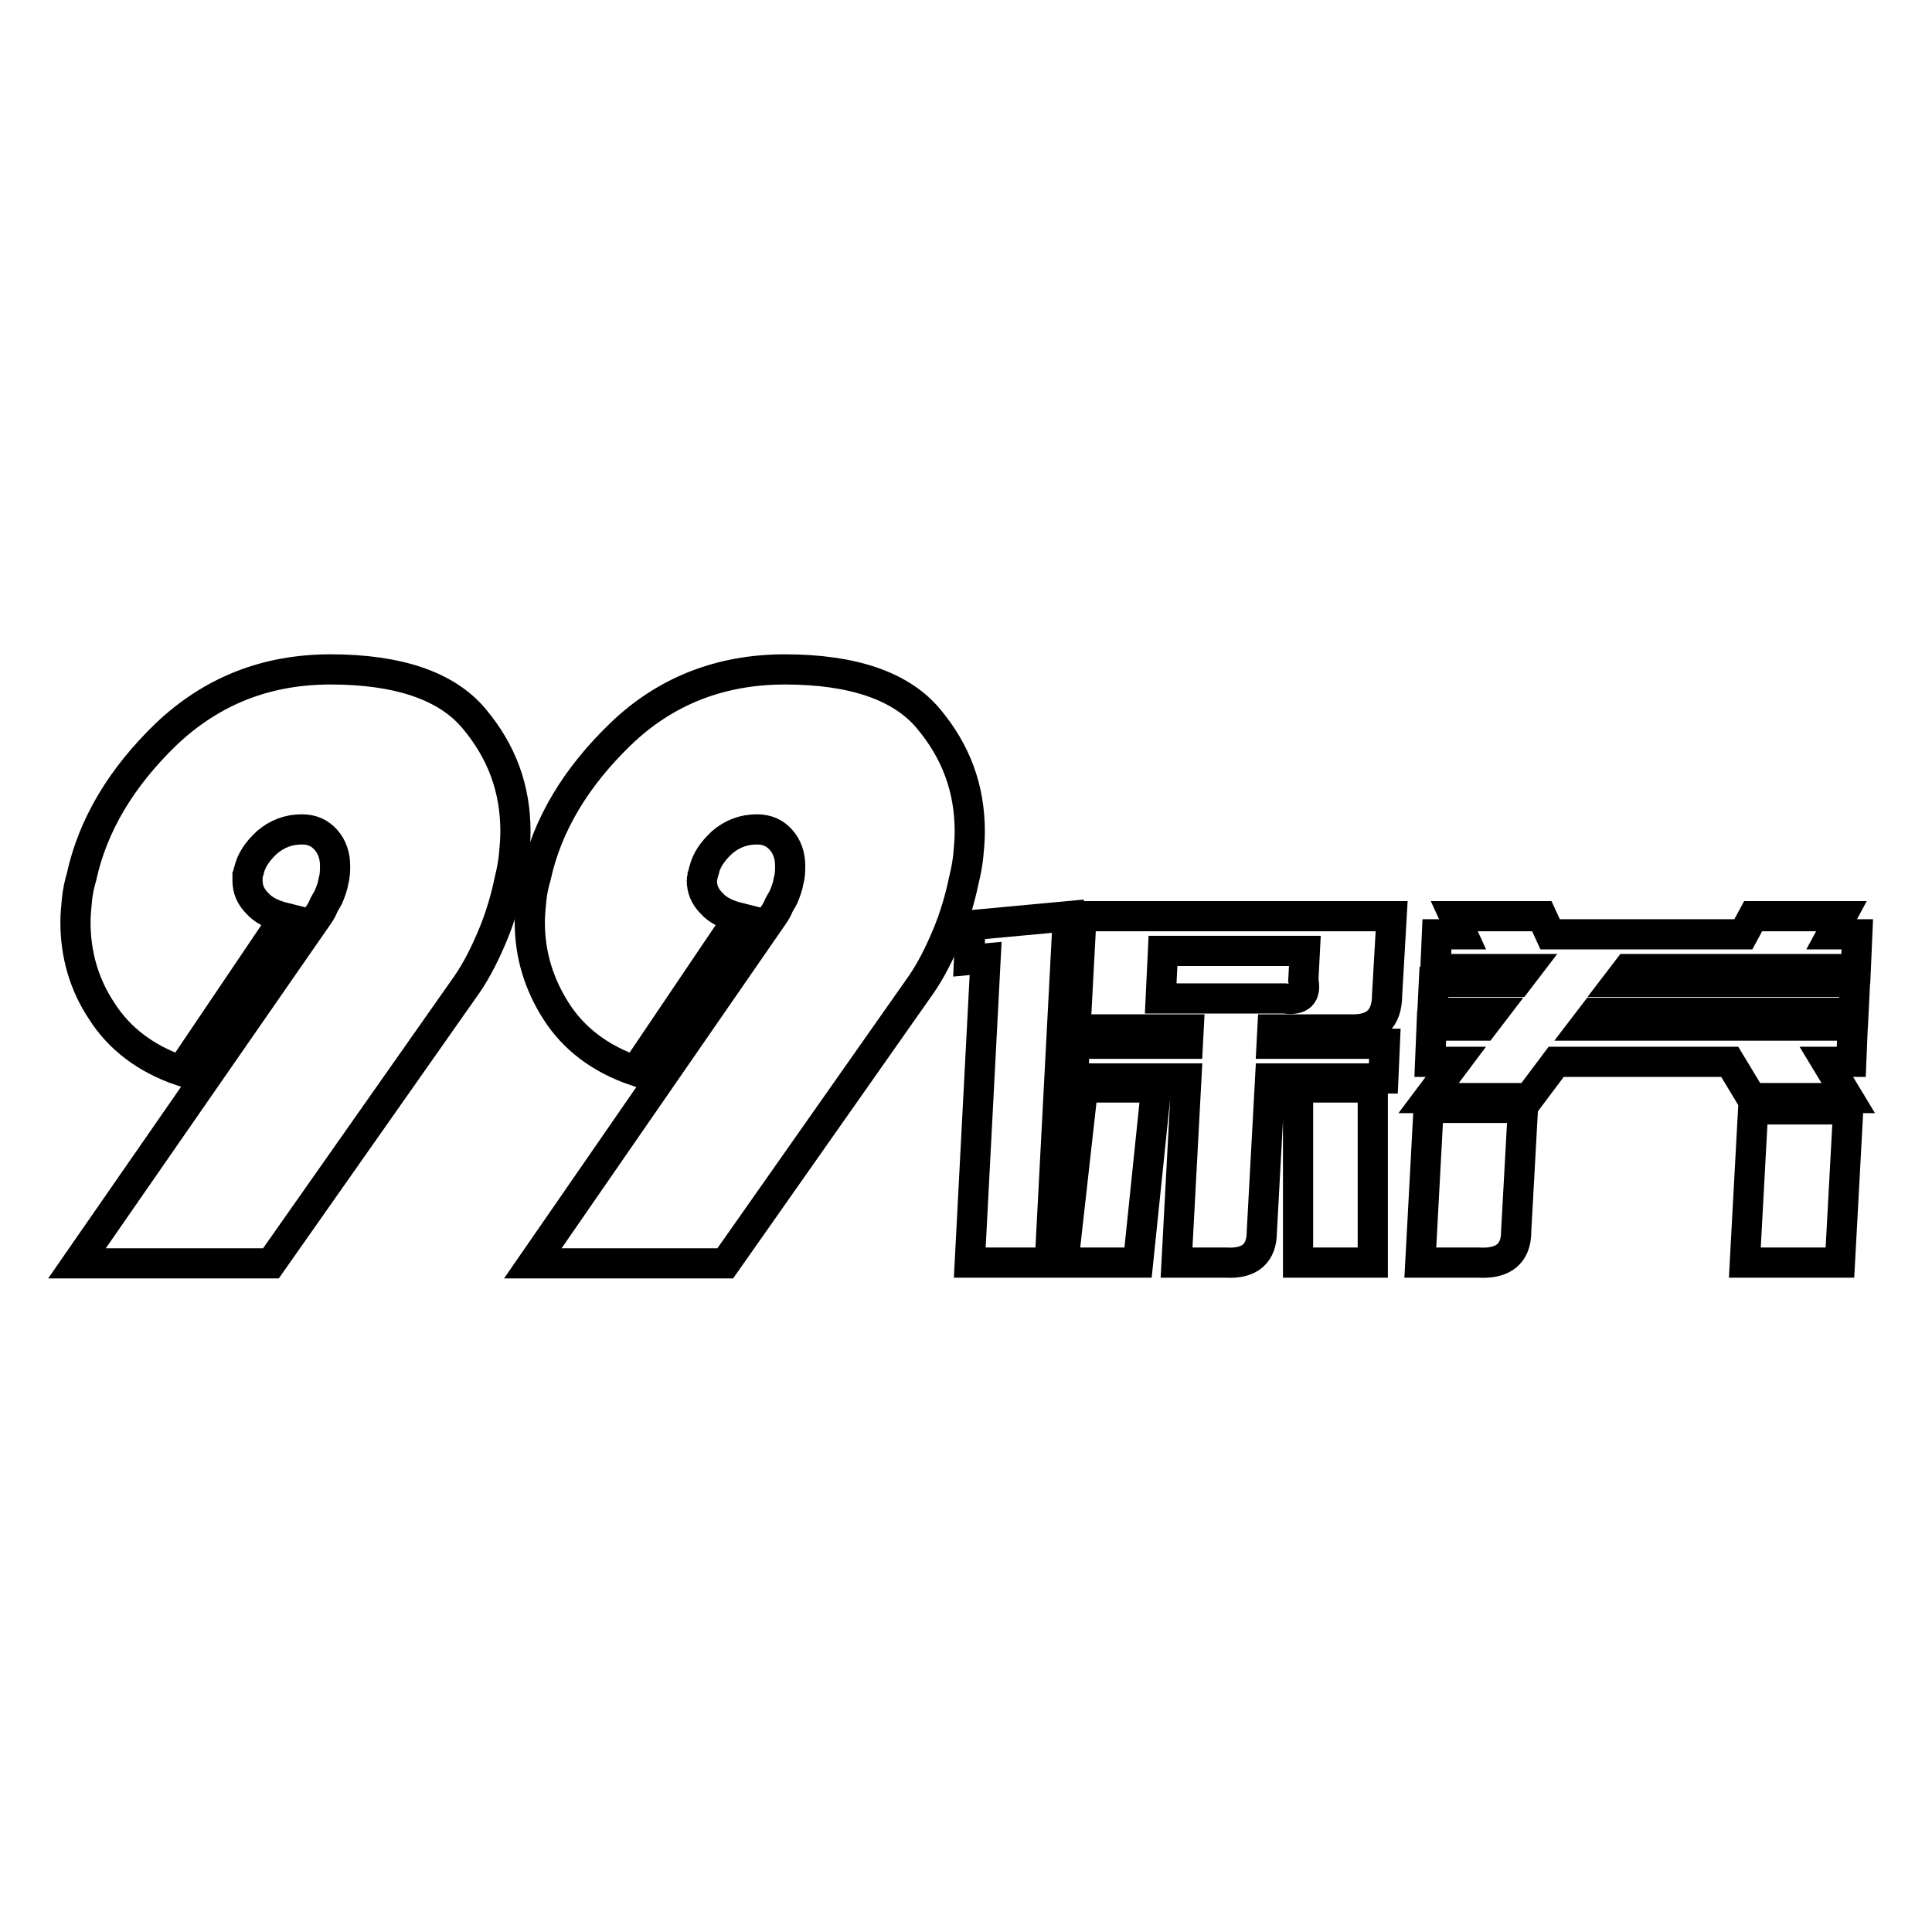
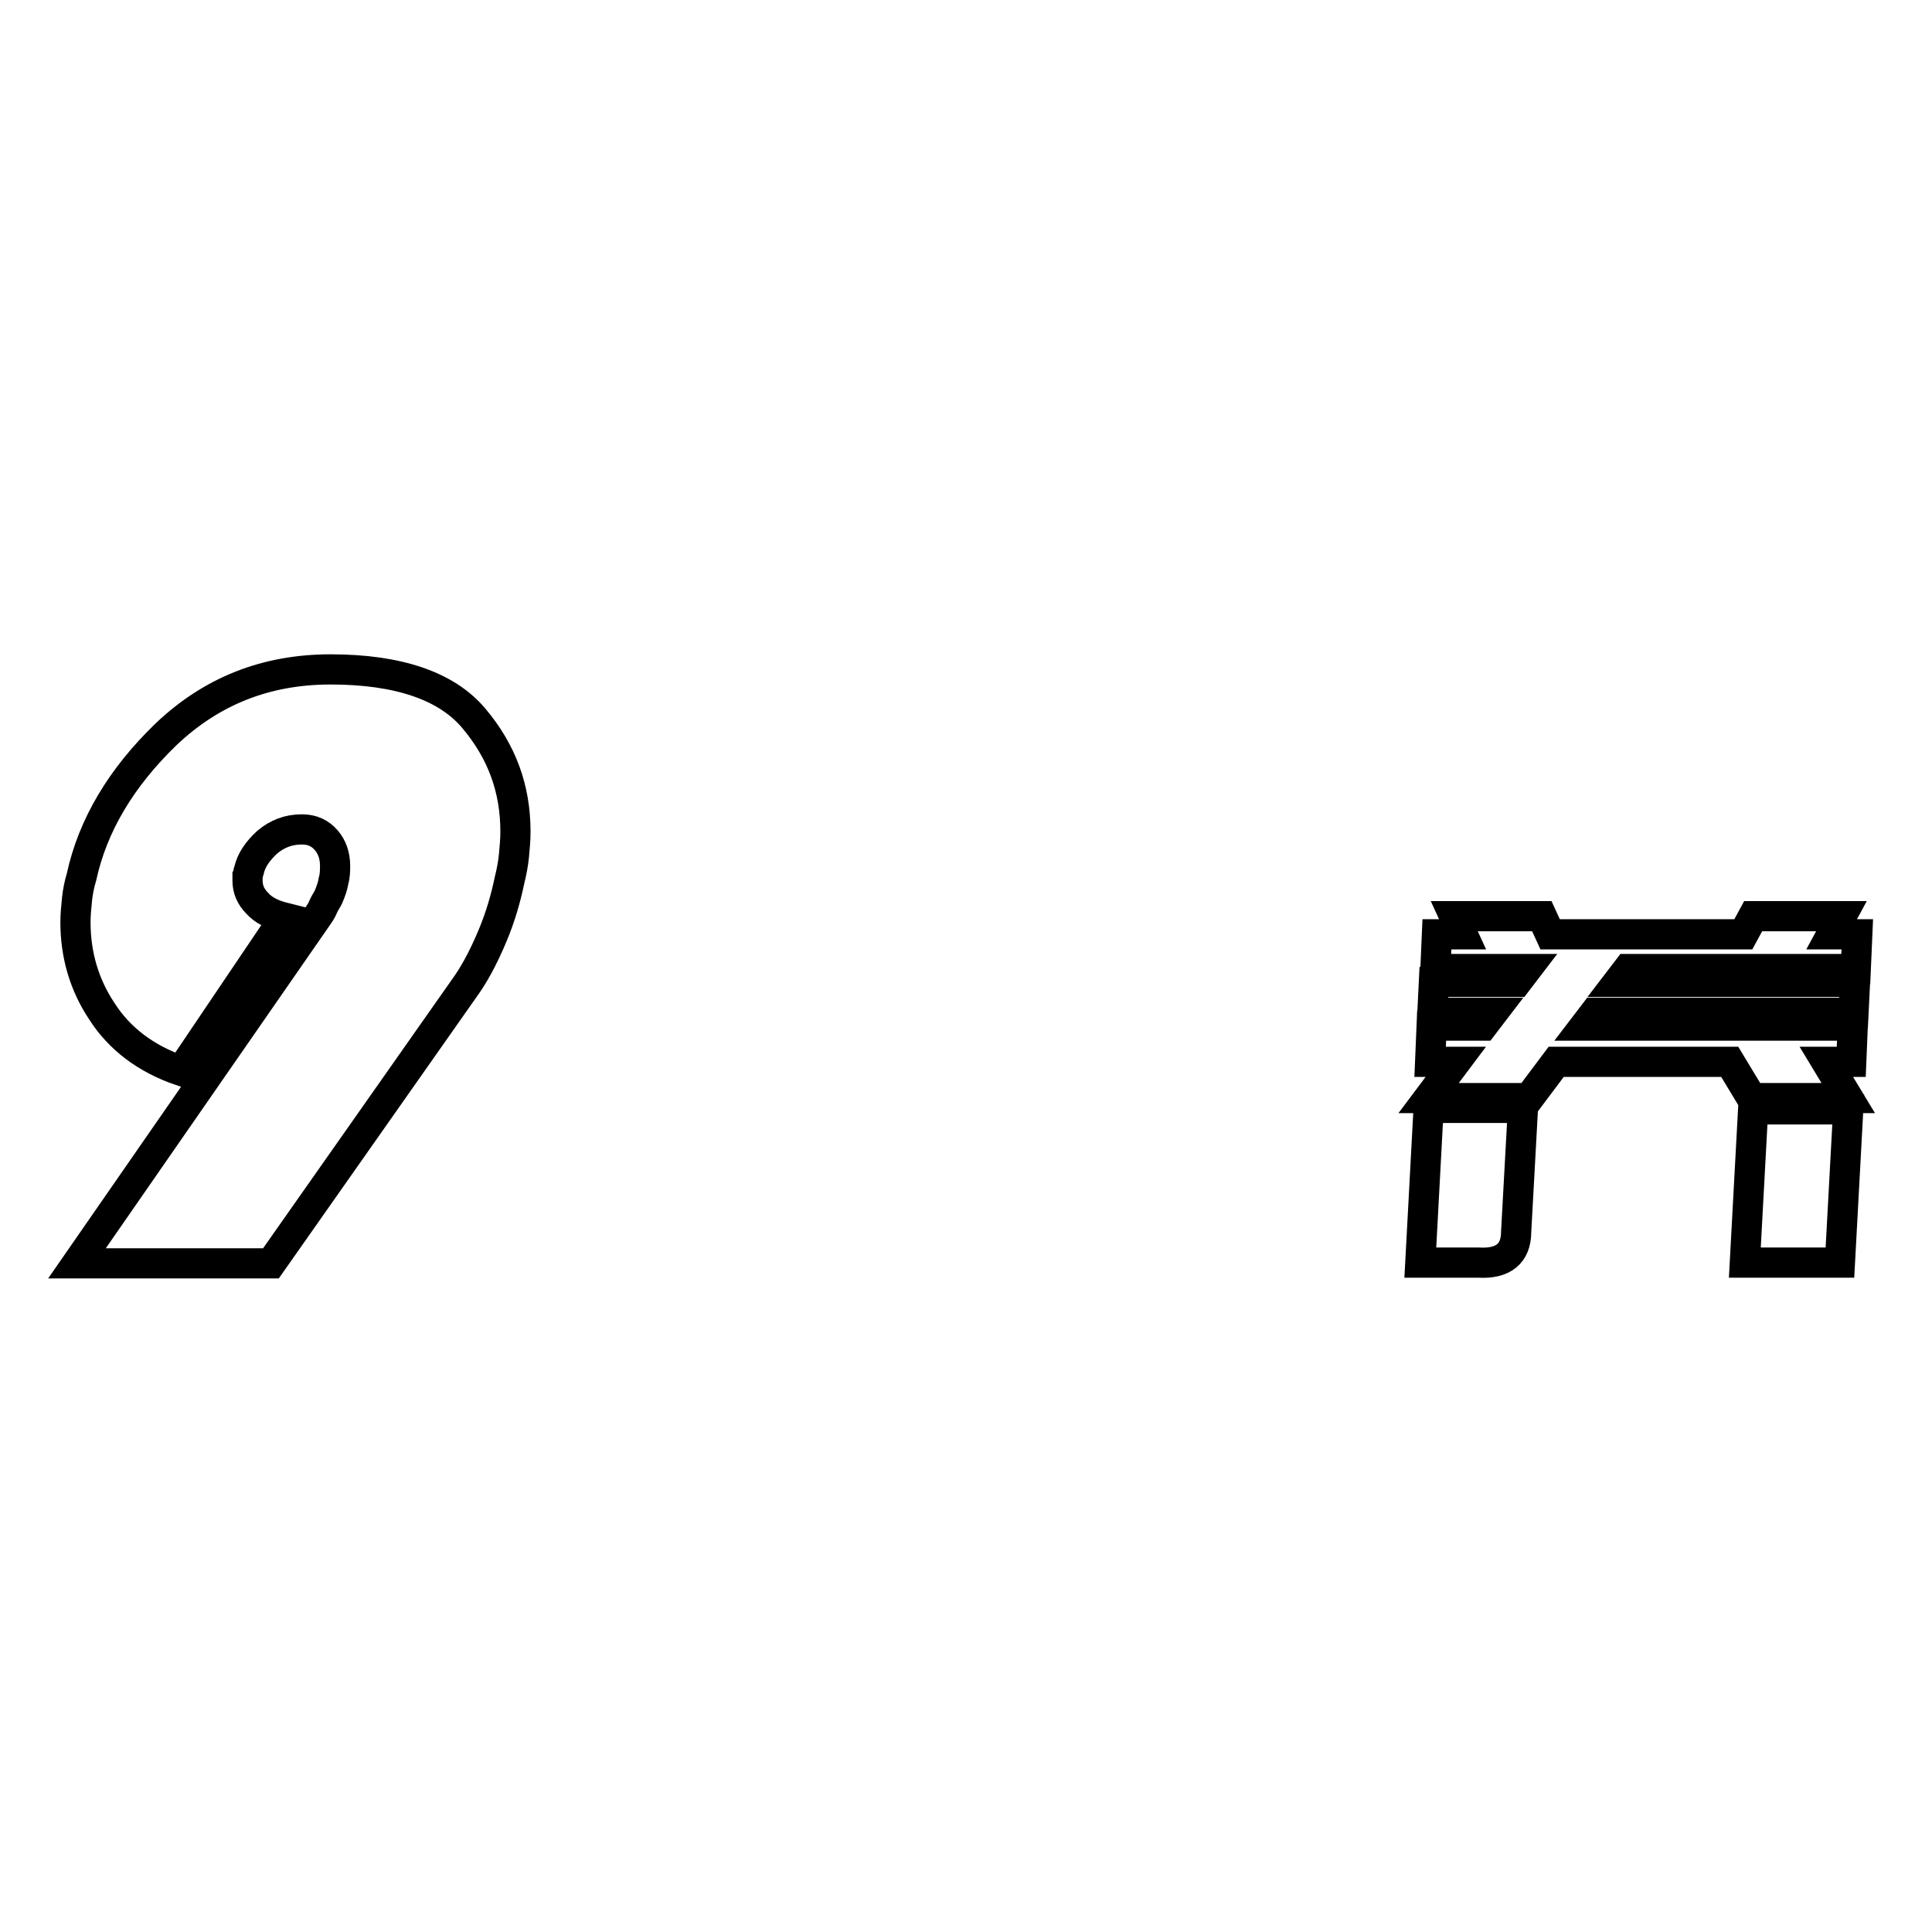
<svg xmlns="http://www.w3.org/2000/svg" version="1.1" x="0px" y="0px" viewBox="0 0 256 256" enable-background="new 0 0 256 256" xml:space="preserve">
  <g>
    <g>
      <path stroke-width="4" fill-opacity="0" stroke="#000000" d="M42.1,121.4c0.2-0.3,0.5-0.7,0.7-1.2c0.2-0.5,0.5-0.9,0.7-1.3c0.3-0.7,0.6-1.5,0.7-2.2c0.2-0.7,0.2-1.4,0.2-2c0-1.3-0.4-2.5-1.2-3.4c-0.8-0.9-1.8-1.4-3.2-1.4c-1.8,0-3.3,0.6-4.6,1.7c-1.3,1.2-2.1,2.4-2.4,3.7c-0.1,0.2-0.1,0.5-0.2,0.7c0,0.2,0,0.4,0,0.7c0,1.1,0.4,2.1,1.3,3c0.8,0.9,2,1.5,3.6,1.9L24,141.9c-4.7-1.6-8.2-4.3-10.5-7.9c-2.4-3.6-3.5-7.6-3.5-11.8c0-1,0.1-2,0.2-3c0.1-1,0.3-2,0.6-3c1.5-6.9,5.3-13.2,11.2-18.9c6-5.7,13.2-8.6,21.8-8.6c9,0,15.4,2.2,19,6.5c3.7,4.4,5.5,9.3,5.5,15c0,1.1-0.1,2.1-0.2,3.2c-0.1,1-0.3,2.1-0.6,3.3c-0.5,2.4-1.2,4.8-2.2,7.2s-2.1,4.6-3.4,6.5l-26,37H10.2L42.1,121.4z" />
-       <path stroke-width="4" fill-opacity="0" stroke="#000000" d="M102.4,121.4c0.2-0.3,0.5-0.7,0.7-1.2c0.2-0.5,0.5-0.9,0.7-1.3c0.3-0.7,0.6-1.5,0.7-2.2c0.2-0.7,0.2-1.4,0.2-2c0-1.3-0.4-2.5-1.2-3.4c-0.8-0.9-1.8-1.4-3.2-1.4c-1.8,0-3.3,0.6-4.6,1.7c-1.3,1.2-2.1,2.4-2.4,3.7c-0.1,0.2-0.1,0.5-0.2,0.7c0,0.2-0.1,0.4-0.1,0.7c0,1.1,0.4,2.1,1.3,3c0.8,0.9,2,1.5,3.6,1.9l-13.7,20.3c-4.7-1.6-8.2-4.3-10.5-7.9c-2.3-3.6-3.5-7.5-3.5-11.8c0-1,0.1-2,0.2-3c0.1-1,0.3-2,0.6-3c1.5-6.9,5.3-13.2,11.2-18.9s13.2-8.6,21.8-8.6c9,0,15.4,2.2,19,6.5c3.7,4.4,5.5,9.3,5.5,15c0,1.1-0.1,2.1-0.2,3.2c-0.1,1-0.3,2.1-0.6,3.3c-0.5,2.4-1.2,4.8-2.2,7.2c-1,2.4-2.1,4.6-3.4,6.5l-26,37H70.6L102.4,121.4z" />
-       <path stroke-width="4" fill-opacity="0" stroke="#000000" d="M128.5,167.3l2.1-40.3l-2.2,0.2l0.2-4.6l12.9-1.2l-2.4,45.9H128.5L128.5,167.3z M143.5,144.1h9.7l-2.4,23.2h-9.9L143.5,144.1z M157.5,136.4h-15l0.8-15h41.1l-0.6,10.4c0,3.2-1.6,4.7-4.8,4.6h-10.4l-0.1,1.9h15l-0.2,4.6h-15l-1.1,20.3c0,2.9-1.6,4.3-4.8,4.1h-6.5l1.3-24.4h-15l0.2-4.6h15L157.5,136.4z M154.1,126l-0.3,6.3h16.4c2.1,0.3,2.9-0.5,2.5-2.4l0.2-3.9L154.1,126L154.1,126z M172,144.1h9.9v23.2H172V144.1z" />
      <path stroke-width="4" fill-opacity="0" stroke="#000000" d="M200.9,163.2c0,2.9-1.7,4.3-5,4.1h-7.7l1.1-20.5h12.5L200.9,163.2z M244,121.4l-1.3,2.4h3.4l-0.2,4.6h-30.2l-1.3,1.7h31.4l-0.2,4.1h-34.3l-1.3,1.7h35.5l-0.2,4.8H242l2.9,4.8h-12.8l-2.9-4.8h-23l-3.6,4.8h-13.3l3.6-4.8h-3.4l0.2-4.8h6.8l1.3-1.7h-8l0.2-4.1H201l1.3-1.7h-12.1l0.2-4.6h3.4l-1.1-2.4h11.6l1.1,2.4H231l1.3-2.4H244z M231.2,167.3l1.1-20.3h12.6l-1.1,20.3H231.2z" />
    </g>
  </g>
</svg>